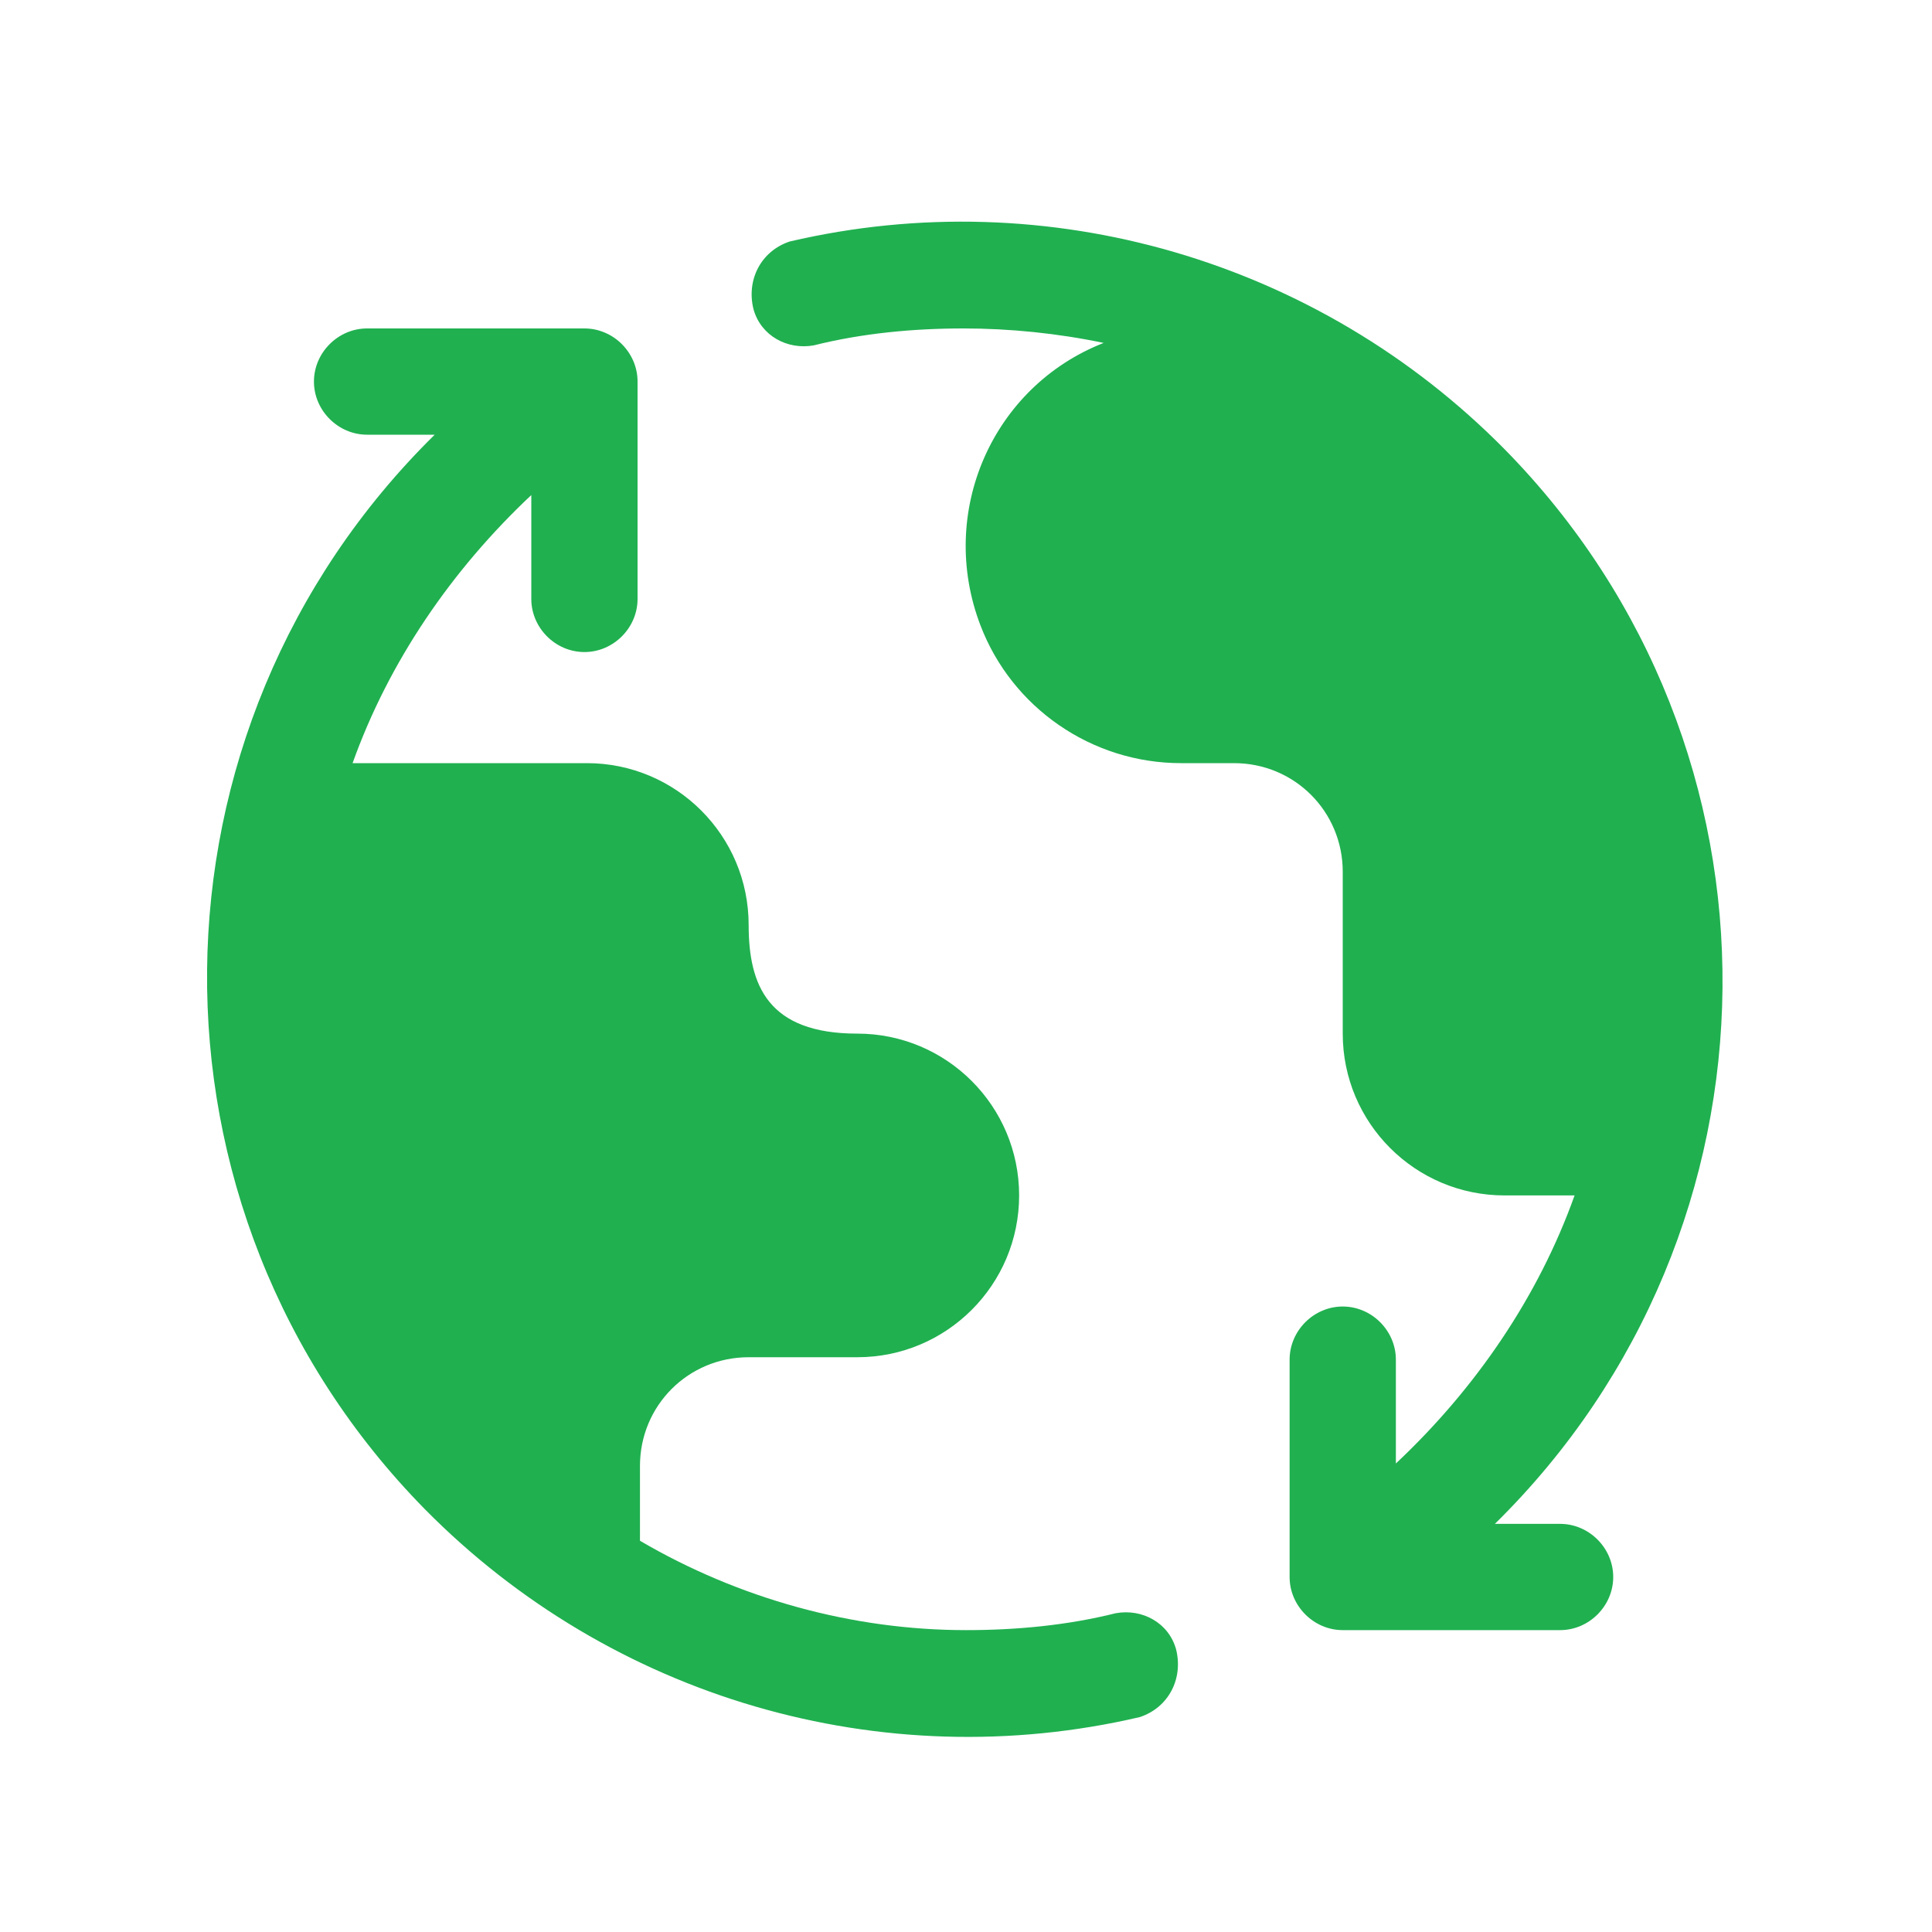
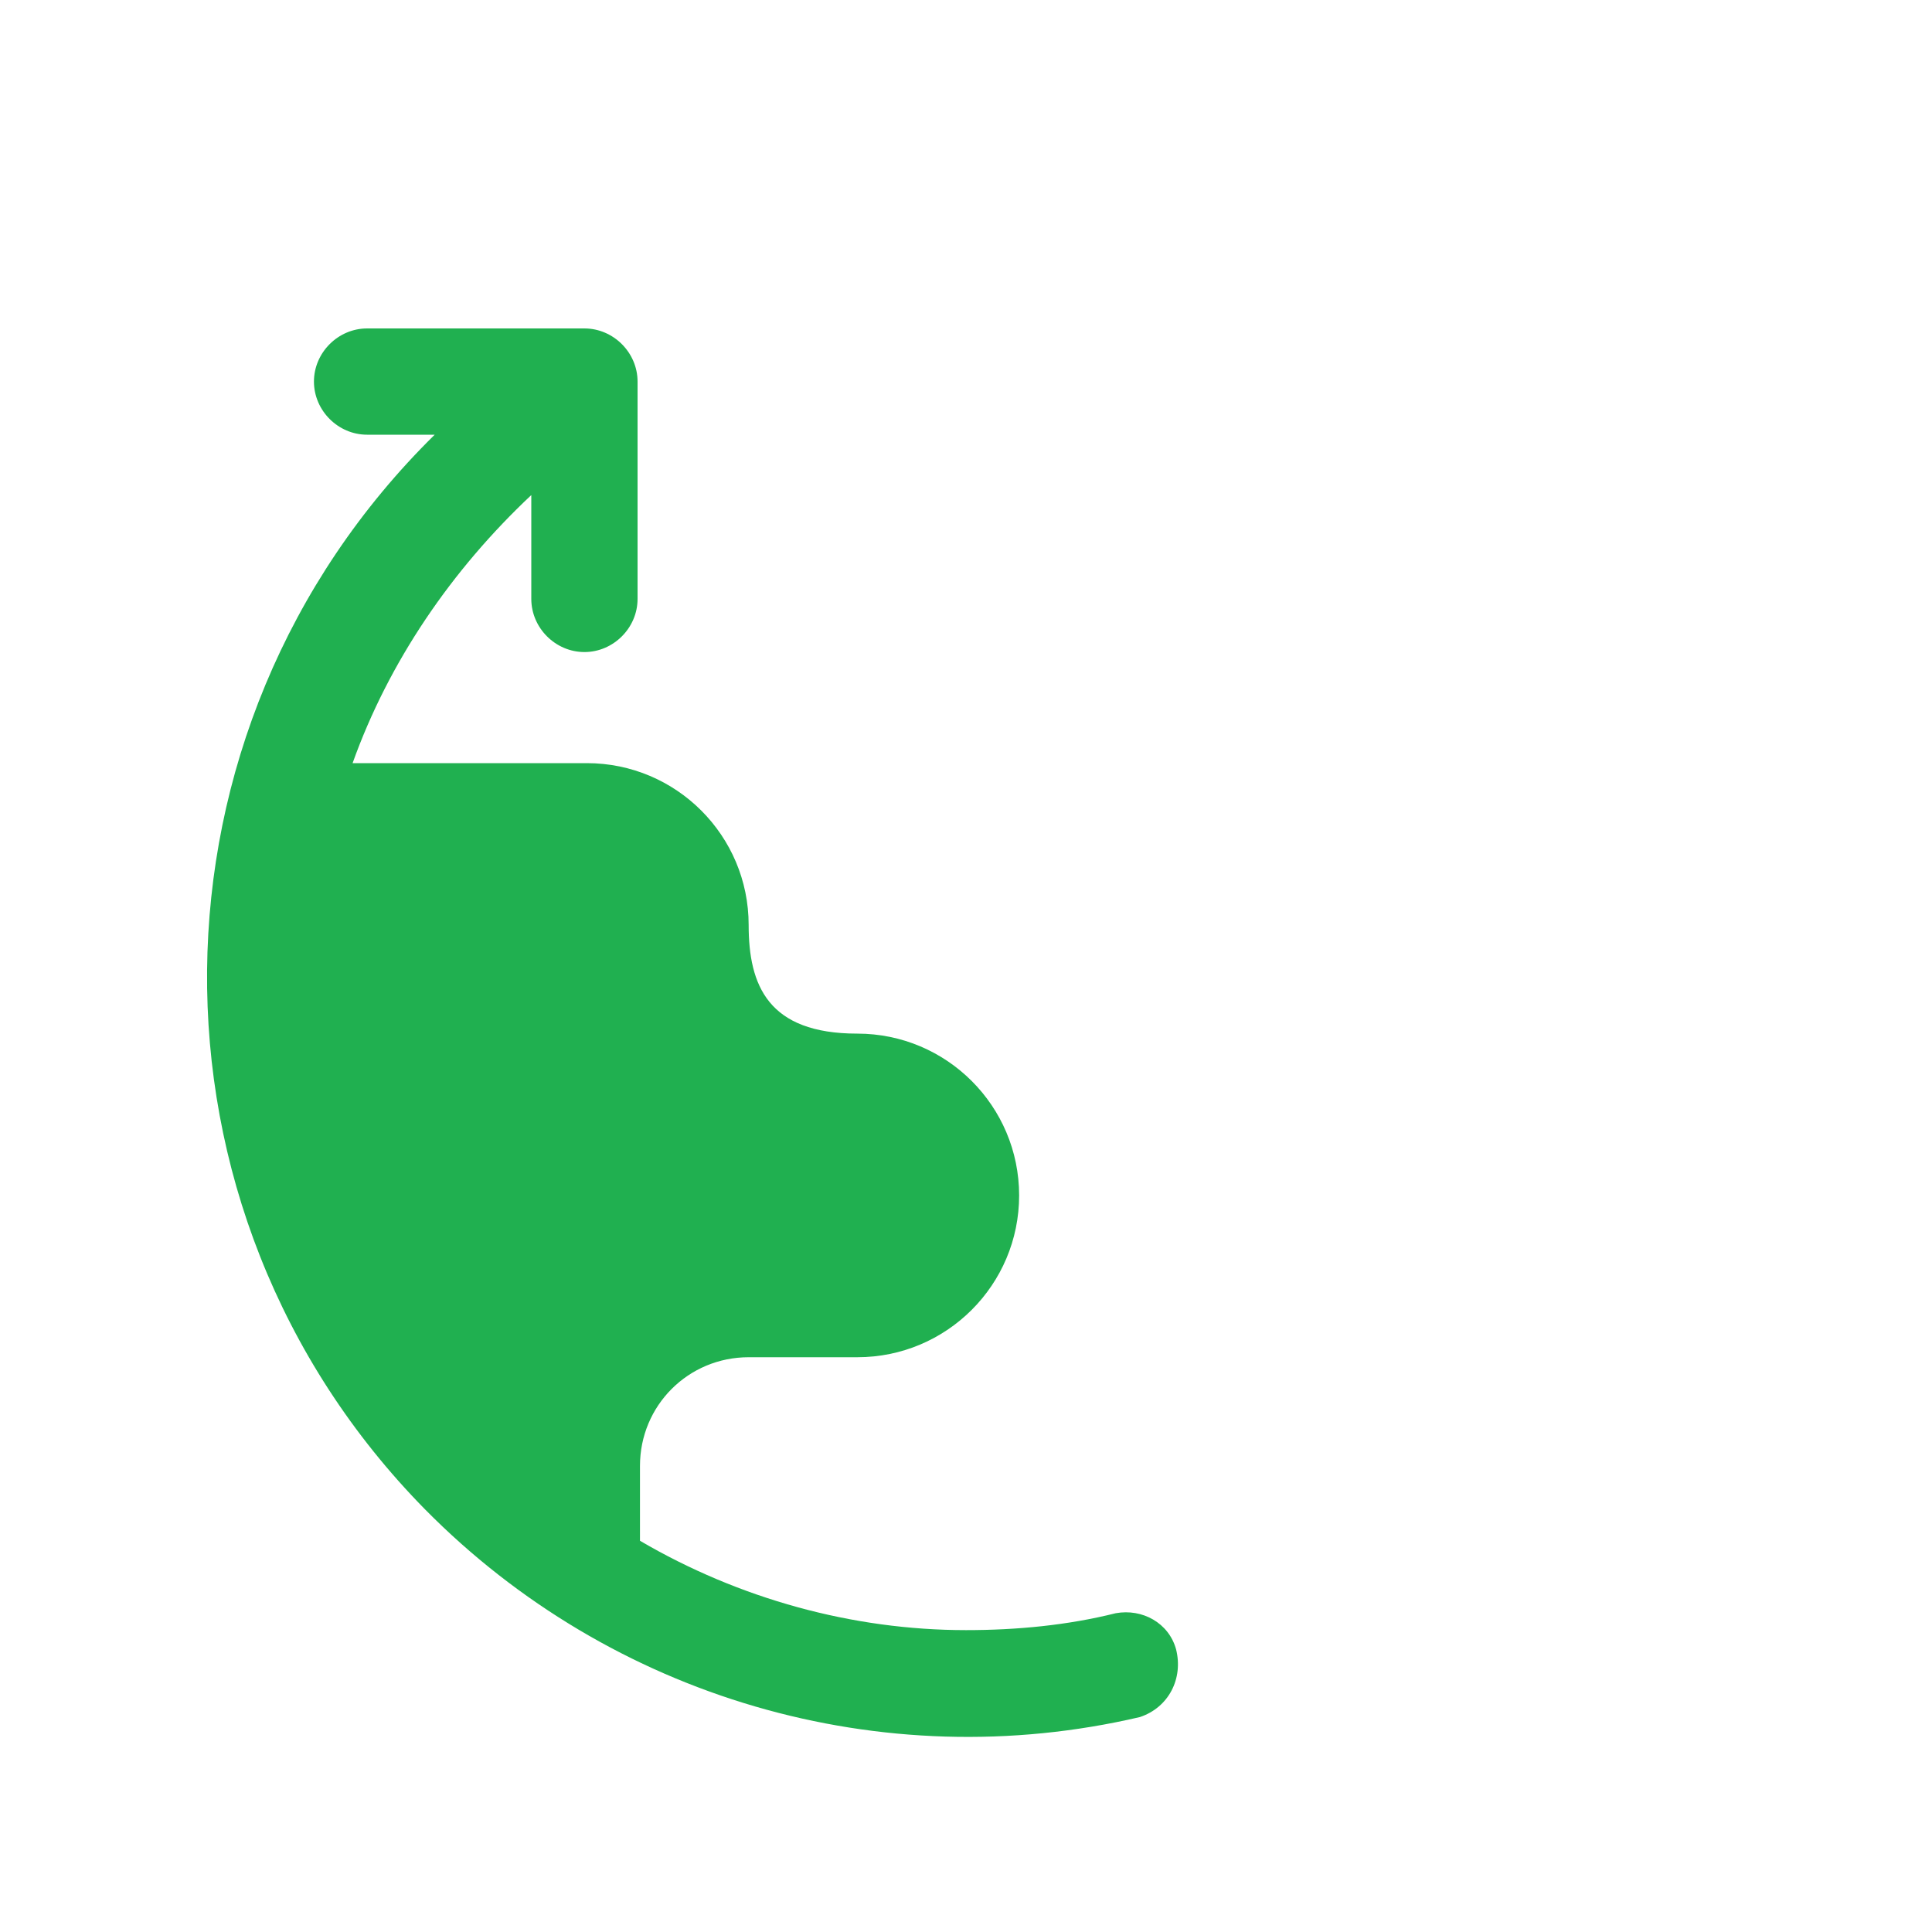
<svg xmlns="http://www.w3.org/2000/svg" id="Calque_1" version="1.1" viewBox="0 0 80 80">
  <defs>
    <style>
      .st0 {
        fill: #20b050;
      }
    </style>
  </defs>
-   <path class="st0" d="M64.7,63.1h-2.8c12.4-12.2,12.6-32.1.4-44.5-7.7-7.8-18.9-11.1-29.6-8.6-1.2.4-1.8,1.6-1.5,2.8.3,1.1,1.4,1.7,2.5,1.5,2-.5,4.1-.7,6.2-.7,1.9,0,3.9.2,5.8.6-4.6,1.8-6.9,7-5.1,11.7,1.3,3.4,4.6,5.7,8.3,5.7h2.2c2.5,0,4.5,2,4.5,4.5v6.7c0,3.7,3,6.7,6.7,6.7h2.9c-1.5,4.2-4.1,8-7.4,11.1v-4.3c0-1.2-1-2.2-2.2-2.2s-2.2,1-2.2,2.2v9c0,1.2,1,2.2,2.2,2.2h9c1.2,0,2.2-1,2.2-2.2s-1-2.2-2.2-2.2" />
  <path class="st0" d="M46.2,66.8c-2,.5-4.1.7-6.2.7-4.7,0-9.4-1.3-13.5-3.7,0,0,0-.2,0-.3v-2.8c0-2.5,2-4.5,4.5-4.5h4.5c3.7,0,6.7-3,6.7-6.7s-3-6.7-6.7-6.7-4.5-2-4.5-4.5c0-3.7-3-6.7-6.7-6.7h-9.7c1.5-4.2,4.1-8,7.4-11.1v4.3c0,1.2,1,2.2,2.2,2.2s2.2-1,2.2-2.2v-9c0-1.2-1-2.2-2.2-2.2h-9c-1.2,0-2.2,1-2.2,2.2s1,2.2,2.2,2.2h2.8c-12.4,12.2-12.6,32.1-.4,44.5,7.7,7.8,18.9,11.1,29.6,8.6,1.2-.4,1.8-1.6,1.5-2.8-.3-1.1-1.4-1.7-2.5-1.5h0Z" />
</svg>